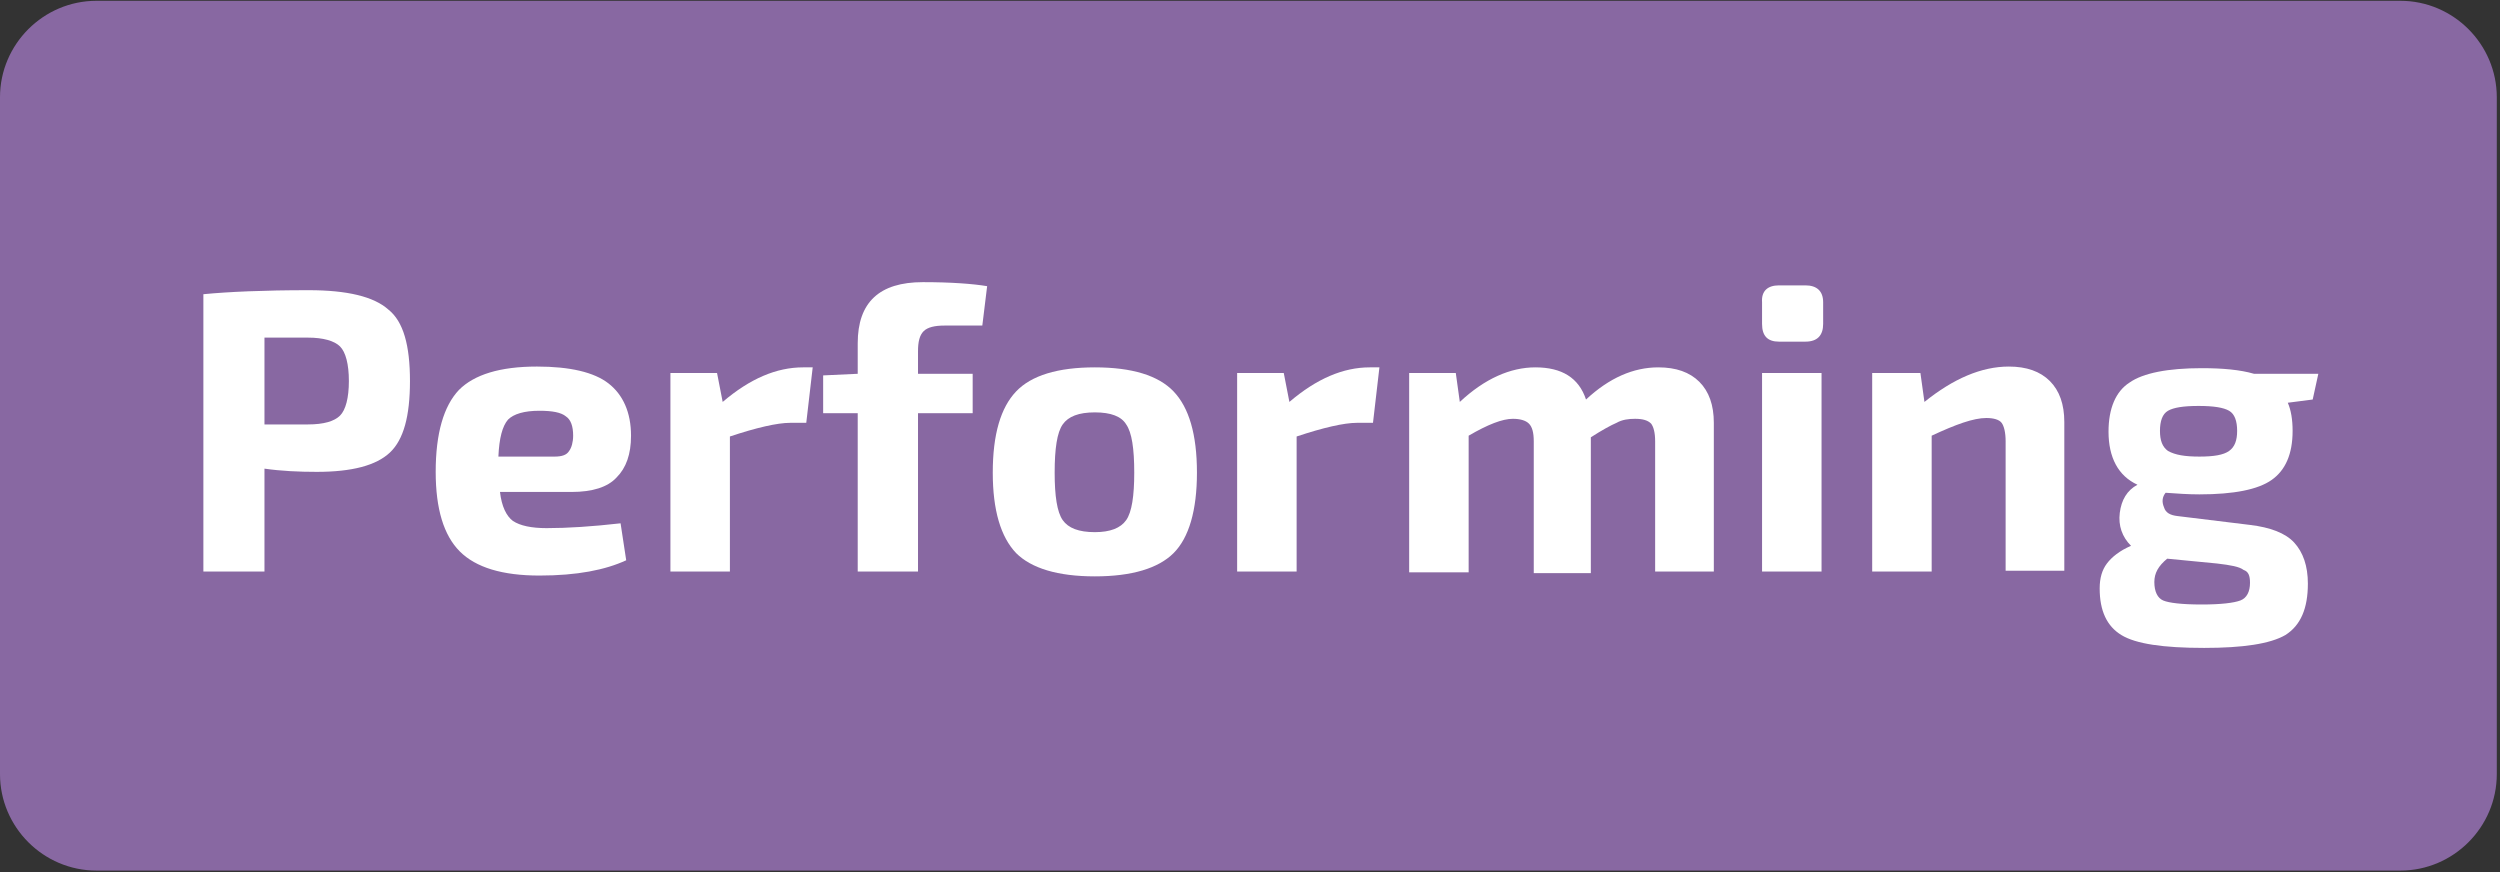
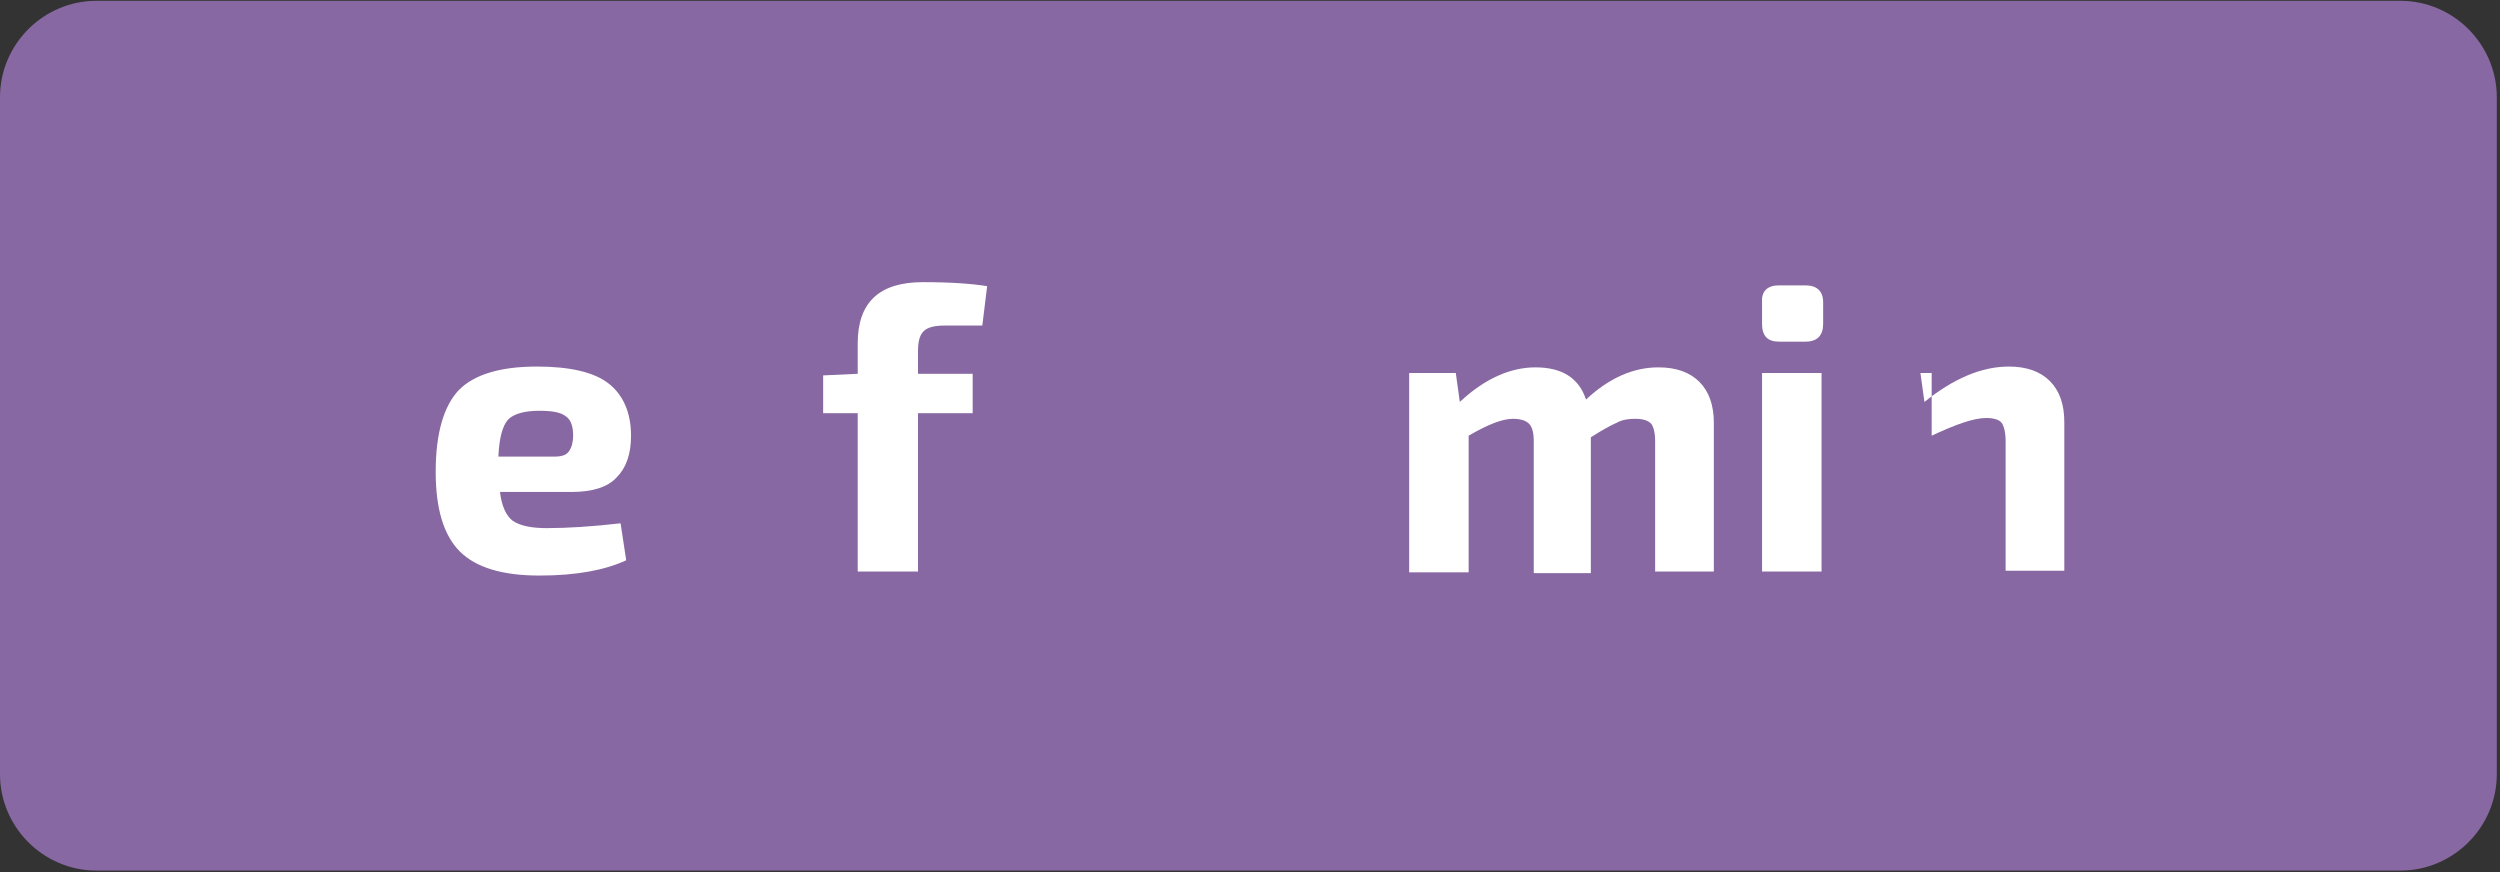
<svg xmlns="http://www.w3.org/2000/svg" version="1.1" id="Layer_1" x="0px" y="0px" viewBox="0 0 311 108.5" style="enable-background:new 0 0 311 108.5;" xml:space="preserve">
  <rect x="0" y="0" width="311" height="108.5" fill="#333333" stroke="none" />
  <style type="text/css">
	.st0{fill:#8868A2;}
	.st1{fill:#FFFFFF;}
</style>
  <path class="st0" d="M12,0.1h286.6c6.6,0,12,5.4,12,12v84.2c0,6.6-5.4,12-12,12H12c-6.6,0-12-5.4-12-12V12.1C0,5.5,5.4,0.1,12,0.1z" />
  <g>
-     <path class="st1" d="M25.3,71.1V36.6c3.1-0.3,7.5-0.5,13.1-0.5c4.8,0,8.1,0.8,9.9,2.4C50.2,40,51,43,51,47.4c0,4.4-0.8,7.3-2.5,8.9   c-1.7,1.6-4.7,2.4-9.1,2.4c-2.2,0-4.4-0.1-6.5-0.4v12.8H25.3z M32.9,52.8h5.4c2,0,3.3-0.4,4-1.1c0.7-0.7,1.1-2.2,1.1-4.3   c0-2.1-0.4-3.6-1.1-4.3c-0.7-0.7-2.1-1.1-4-1.1L32.9,42V52.8z" />
    <path class="st1" d="M71.1,61.2h-8.9c0.2,1.8,0.8,3,1.6,3.6c0.9,0.6,2.3,0.9,4.2,0.9c2.6,0,5.7-0.2,9.2-0.6l0.7,4.6   c-2.6,1.2-6.1,1.9-10.8,1.9c-4.6,0-7.9-1-9.9-3c-2-2-3-5.3-3-9.9c0-4.8,1-8.2,2.9-10.2c1.9-1.9,5.1-2.9,9.7-2.9   c4.1,0,7.1,0.7,8.9,2.1c1.8,1.4,2.8,3.6,2.8,6.5c0,2.3-0.6,4-1.8,5.2C75.6,60.6,73.7,61.2,71.1,61.2z M62,56.8h7   c0.9,0,1.5-0.2,1.8-0.7c0.3-0.4,0.5-1.1,0.5-1.9c0-1.2-0.3-2-0.9-2.4c-0.6-0.5-1.7-0.7-3.3-0.7c-1.9,0-3.2,0.4-3.9,1.1   C62.5,53,62.1,54.5,62,56.8z" />
-     <path class="st1" d="M101.1,45.7l-0.8,6.9h-2c-1.6,0-4.2,0.6-7.5,1.7v16.8h-7.4V46.4h5.8l0.7,3.6c3.4-2.9,6.7-4.3,10-4.3H101.1z" />
    <path class="st1" d="M122.2,40.5h-4.7c-1.2,0-2.1,0.2-2.6,0.7c-0.5,0.5-0.7,1.3-0.7,2.5v2.8h6.8v4.9h-6.8v19.7h-7.5V51.4h-4.3v-4.7   l4.3-0.2v-3.8c0-5.1,2.7-7.6,8.1-7.6c3.5,0,6.2,0.2,8,0.5L122.2,40.5z" />
-     <path class="st1" d="M136.2,45.7c4.6,0,7.9,1,9.8,3c1.9,2,2.9,5.3,2.9,10.1c0,4.7-1,8.1-2.9,10c-1.9,1.9-5.2,2.9-9.8,2.9   c-4.6,0-7.9-1-9.8-2.9c-1.9-2-2.9-5.3-2.9-10c0-4.8,1-8.1,2.9-10.1C128.3,46.7,131.6,45.7,136.2,45.7z M136.2,51.3   c-2,0-3.3,0.5-4,1.5c-0.7,1-1,3-1,6c0,2.9,0.3,4.9,1,5.9c0.7,1,2,1.5,4,1.5c1.9,0,3.2-0.5,3.9-1.5c0.7-1,1-3,1-5.9c0-3-0.3-5-1-6   C139.5,51.8,138.2,51.3,136.2,51.3z" />
-     <path class="st1" d="M171.6,45.7l-0.8,6.9h-2c-1.6,0-4.2,0.6-7.5,1.7v16.8h-7.4V46.4h5.8l0.7,3.6c3.4-2.9,6.7-4.3,10-4.3H171.6z" />
    <path class="st1" d="M181.1,46.4l0.5,3.6c3.1-2.9,6.3-4.3,9.4-4.3c3.3,0,5.4,1.3,6.3,4c2.9-2.7,5.9-4,9-4c2.2,0,3.9,0.6,5.1,1.8   c1.2,1.2,1.8,2.9,1.8,5.1v18.5h-7.3V54.9c0-1.1-0.2-1.8-0.5-2.2c-0.4-0.4-1-0.6-2-0.6c-0.8,0-1.6,0.1-2.3,0.5   c-0.7,0.3-1.8,0.9-3.2,1.8v16.9h-7.1V54.9c0-1.1-0.2-1.8-0.6-2.2c-0.4-0.4-1.1-0.6-2-0.6c-1.3,0-3.1,0.7-5.5,2.1v17h-7.4V46.4   H181.1z" />
    <path class="st1" d="M221.3,35.5h3.3c1.4,0,2.2,0.7,2.2,2.1v2.7c0,1.4-0.7,2.2-2.2,2.2h-3.3c-1.4,0-2.1-0.7-2.1-2.2v-2.7   C219.1,36.2,219.9,35.5,221.3,35.5z M226.6,71.1h-7.4V46.4h7.4V71.1z" />
-     <path class="st1" d="M238.9,46.4l0.5,3.6c3.6-2.9,7.1-4.4,10.5-4.4c2.2,0,3.9,0.6,5.1,1.8c1.2,1.2,1.8,2.9,1.8,5.1v18.5h-7.3V54.9   c0-1.1-0.2-1.9-0.5-2.3c-0.3-0.4-1-0.6-1.9-0.6c-1.6,0-3.8,0.8-6.8,2.2v16.9h-7.4V46.4H238.9z" />
-     <path class="st1" d="M287.7,49.7l-3.1,0.4c0.4,0.9,0.6,2.1,0.6,3.5c0,2.9-0.9,4.9-2.6,6.1c-1.7,1.2-4.7,1.8-9,1.8   c-1.4,0-2.8-0.1-4.2-0.2c-0.4,0.5-0.5,1.1-0.2,1.8c0.2,0.7,0.8,1,1.7,1.1l9,1.1c2.5,0.3,4.4,1,5.5,2.2c1.1,1.2,1.7,2.9,1.7,5.1   c0,3.1-0.9,5.2-2.8,6.4c-1.9,1.1-5.3,1.6-10.1,1.6c-5.1,0-8.5-0.5-10.3-1.6c-1.8-1.1-2.7-3-2.7-5.8c0-1.3,0.3-2.3,0.9-3.1   c0.6-0.8,1.6-1.6,3-2.2c-1.1-1.1-1.6-2.5-1.4-4.1c0.2-1.6,0.9-2.8,2.2-3.5c-2.4-1.1-3.6-3.4-3.6-6.6c0-2.9,0.9-5,2.6-6.1   c1.7-1.2,4.8-1.8,9-1.8c2.6,0,4.8,0.2,6.5,0.7h8L287.7,49.7z M275.8,70.1l-6.2-0.6c-1.1,0.9-1.6,1.8-1.6,2.9c0,1.2,0.4,2,1.1,2.3   c0.7,0.3,2.3,0.5,4.8,0.5c2.4,0,4-0.2,4.8-0.5s1.2-1.1,1.2-2.2c0-0.9-0.2-1.4-0.8-1.6C278.6,70.5,277.5,70.3,275.8,70.1z    M273.6,56.8c1.8,0,3-0.2,3.7-0.7c0.7-0.5,1-1.3,1-2.5c0-1.2-0.3-2.1-1-2.5c-0.7-0.4-1.9-0.6-3.8-0.6s-3.1,0.2-3.8,0.6   c-0.7,0.4-1,1.3-1,2.5c0,1.2,0.3,2,1,2.5C270.6,56.6,271.8,56.8,273.6,56.8z" />
+     <path class="st1" d="M238.9,46.4l0.5,3.6c3.6-2.9,7.1-4.4,10.5-4.4c2.2,0,3.9,0.6,5.1,1.8c1.2,1.2,1.8,2.9,1.8,5.1v18.5h-7.3V54.9   c0-1.1-0.2-1.9-0.5-2.3c-0.3-0.4-1-0.6-1.9-0.6c-1.6,0-3.8,0.8-6.8,2.2v16.9V46.4H238.9z" />
  </g>
</svg>